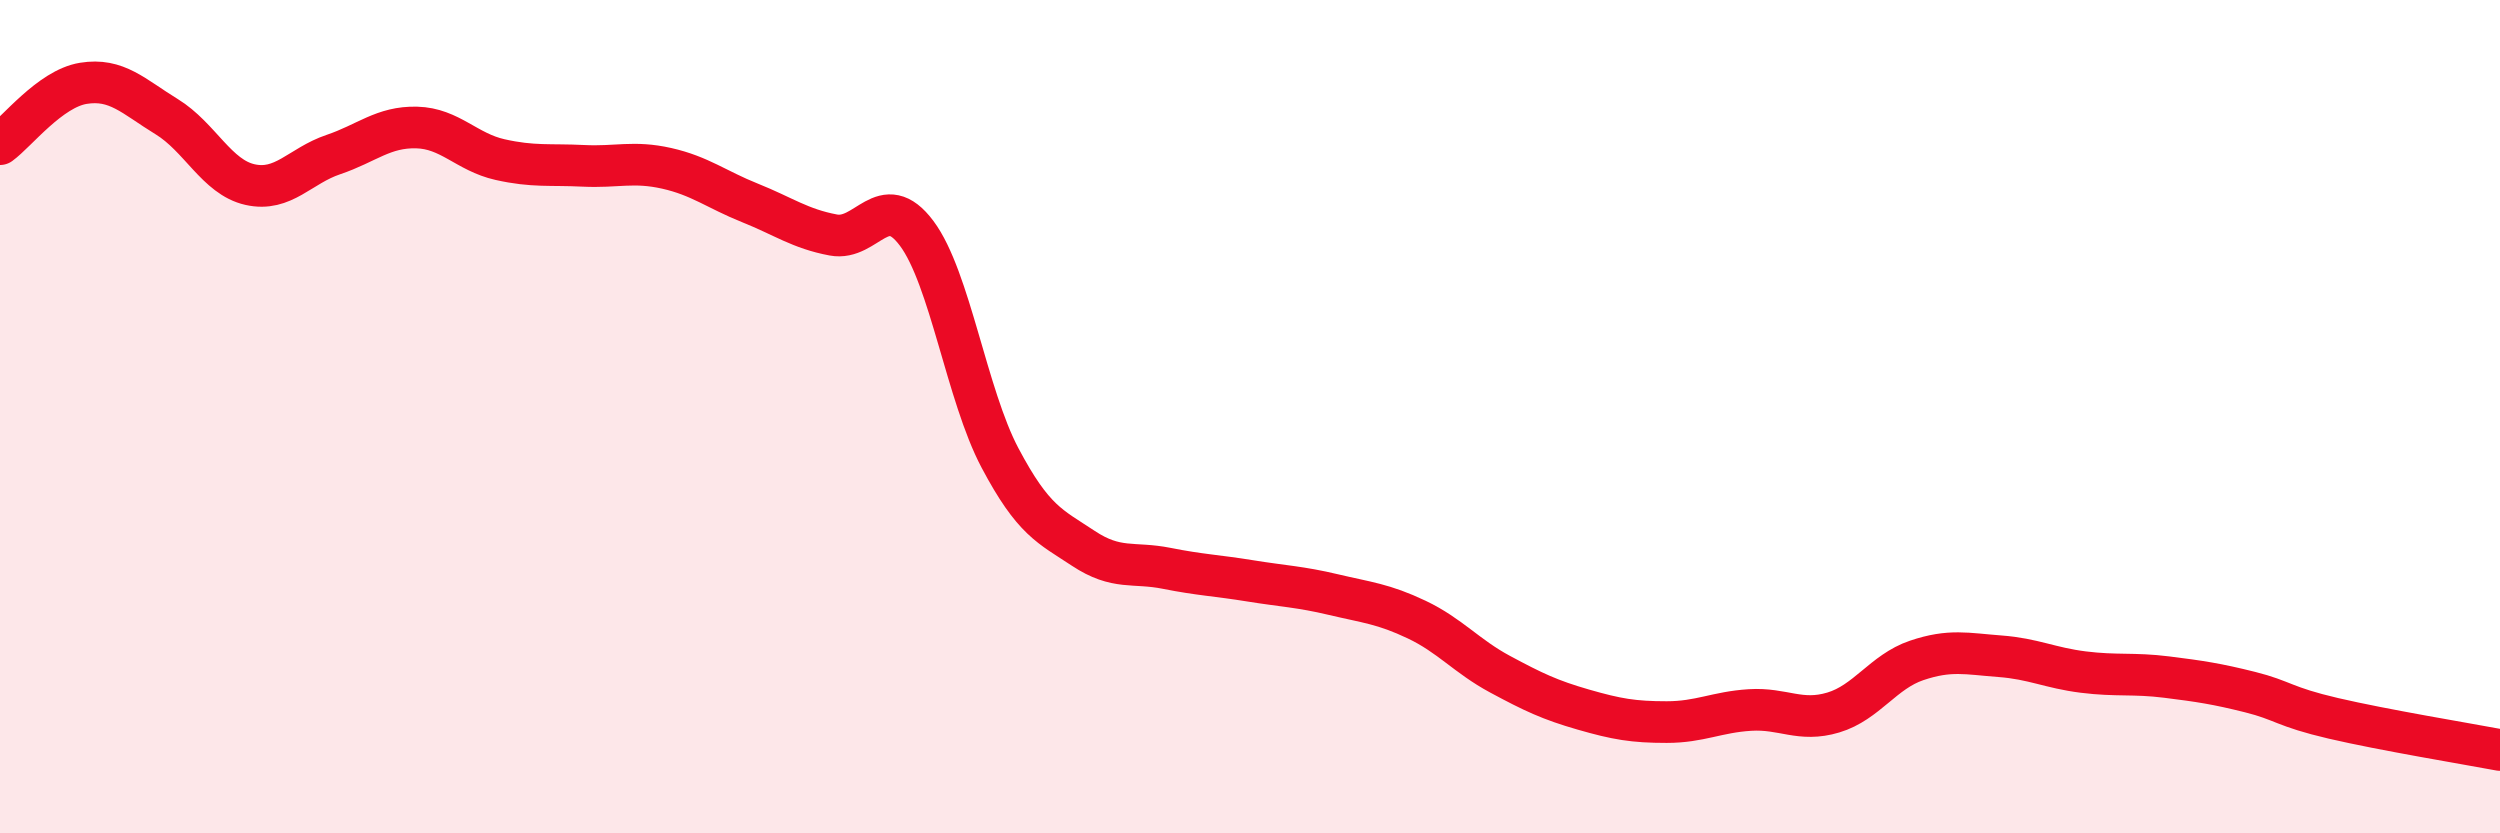
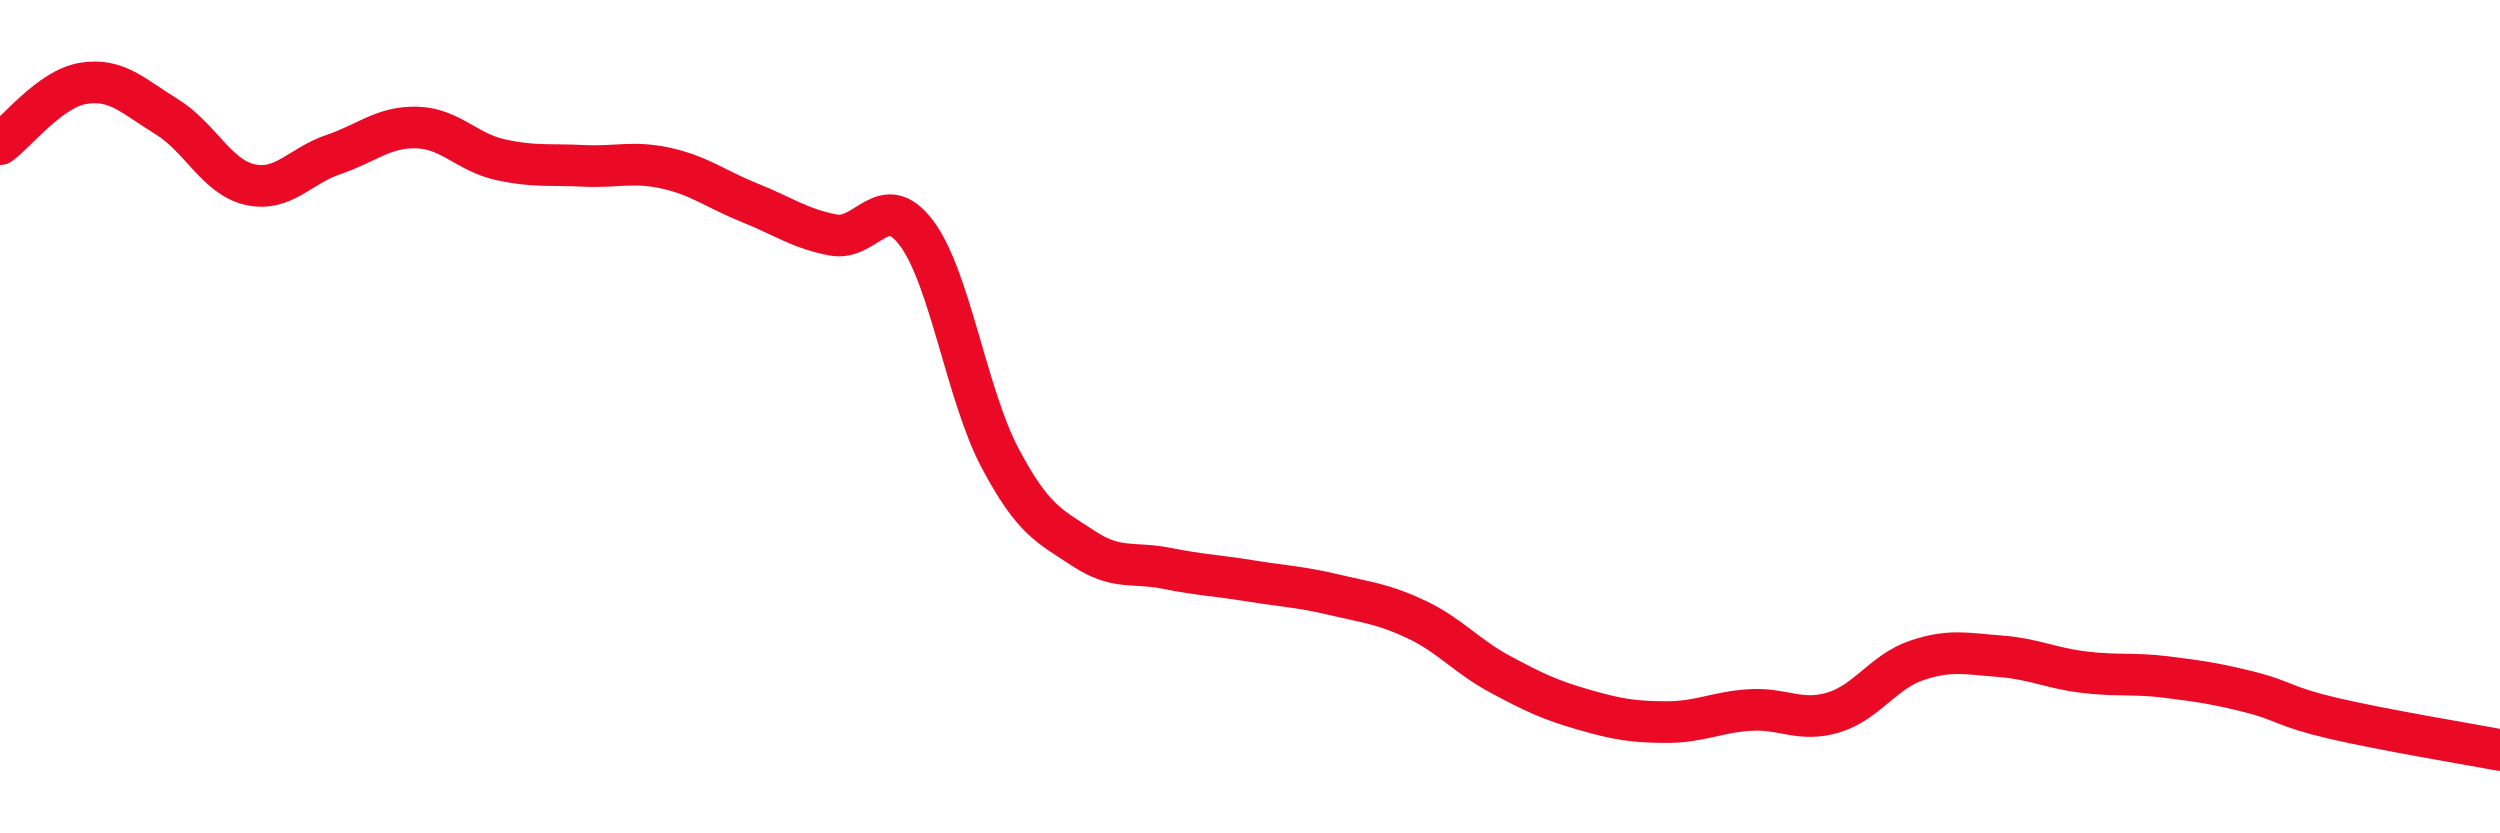
<svg xmlns="http://www.w3.org/2000/svg" width="60" height="20" viewBox="0 0 60 20">
-   <path d="M 0,3.46 C 0.4,3.17 1.2,2.13 2,2 C 2.8,1.87 3.2,2.31 4,2.8 C 4.8,3.29 5.2,4.25 6,4.43 C 6.8,4.61 7.2,3.98 8,3.71 C 8.8,3.44 9.2,3.04 10,3.06 C 10.8,3.08 11.2,3.65 12,3.83 C 12.8,4.01 13.2,3.94 14,3.98 C 14.8,4.02 15.2,3.86 16,4.04 C 16.8,4.22 17.2,4.55 18,4.87 C 18.8,5.19 19.2,5.49 20,5.64 C 20.8,5.79 21.2,4.53 22,5.6 C 22.8,6.67 23.2,9.48 24,10.99 C 24.8,12.5 25.2,12.63 26,13.16 C 26.8,13.69 27.2,13.48 28,13.64 C 28.8,13.8 29.2,13.81 30,13.94 C 30.8,14.07 31.2,14.08 32,14.27 C 32.8,14.46 33.2,14.49 34,14.87 C 34.8,15.25 35.2,15.75 36,16.18 C 36.8,16.61 37.2,16.8 38,17.03 C 38.8,17.26 39.2,17.33 40,17.33 C 40.8,17.33 41.2,17.09 42,17.04 C 42.8,16.99 43.2,17.34 44,17.1 C 44.8,16.86 45.2,16.12 46,15.85 C 46.8,15.58 47.2,15.69 48,15.75 C 48.8,15.81 49.2,16.03 50,16.13 C 50.8,16.23 51.2,16.15 52,16.25 C 52.8,16.35 53.2,16.41 54,16.61 C 54.8,16.81 54.8,16.96 56,17.24 C 57.2,17.52 59.2,17.85 60,18L60 20L0 20Z" fill="#EB0A25" opacity="0.1" stroke-linecap="round" stroke-linejoin="round" />
  <path d="M 0,3.46 C 0.4,3.17 1.2,2.13 2,2 C 2.8,1.87 3.2,2.31 4,2.8 C 4.8,3.29 5.2,4.25 6,4.43 C 6.8,4.61 7.2,3.98 8,3.71 C 8.8,3.44 9.2,3.04 10,3.06 C 10.8,3.08 11.2,3.65 12,3.83 C 12.8,4.01 13.2,3.94 14,3.98 C 14.8,4.02 15.2,3.86 16,4.04 C 16.8,4.22 17.2,4.55 18,4.87 C 18.8,5.19 19.2,5.49 20,5.64 C 20.8,5.79 21.2,4.53 22,5.6 C 22.8,6.67 23.2,9.48 24,10.99 C 24.8,12.5 25.2,12.63 26,13.16 C 26.8,13.69 27.2,13.48 28,13.64 C 28.8,13.8 29.2,13.81 30,13.94 C 30.8,14.07 31.2,14.08 32,14.27 C 32.8,14.46 33.2,14.49 34,14.87 C 34.8,15.25 35.2,15.75 36,16.18 C 36.8,16.61 37.2,16.8 38,17.03 C 38.8,17.26 39.2,17.33 40,17.33 C 40.8,17.33 41.2,17.09 42,17.04 C 42.8,16.99 43.2,17.34 44,17.1 C 44.8,16.86 45.2,16.12 46,15.85 C 46.8,15.58 47.2,15.69 48,15.75 C 48.8,15.81 49.2,16.03 50,16.13 C 50.8,16.23 51.2,16.15 52,16.25 C 52.8,16.35 53.2,16.41 54,16.61 C 54.8,16.81 54.8,16.96 56,17.24 C 57.2,17.52 59.2,17.85 60,18" stroke="#EB0A25" stroke-width="1" fill="none" stroke-linecap="round" stroke-linejoin="round" />
</svg>